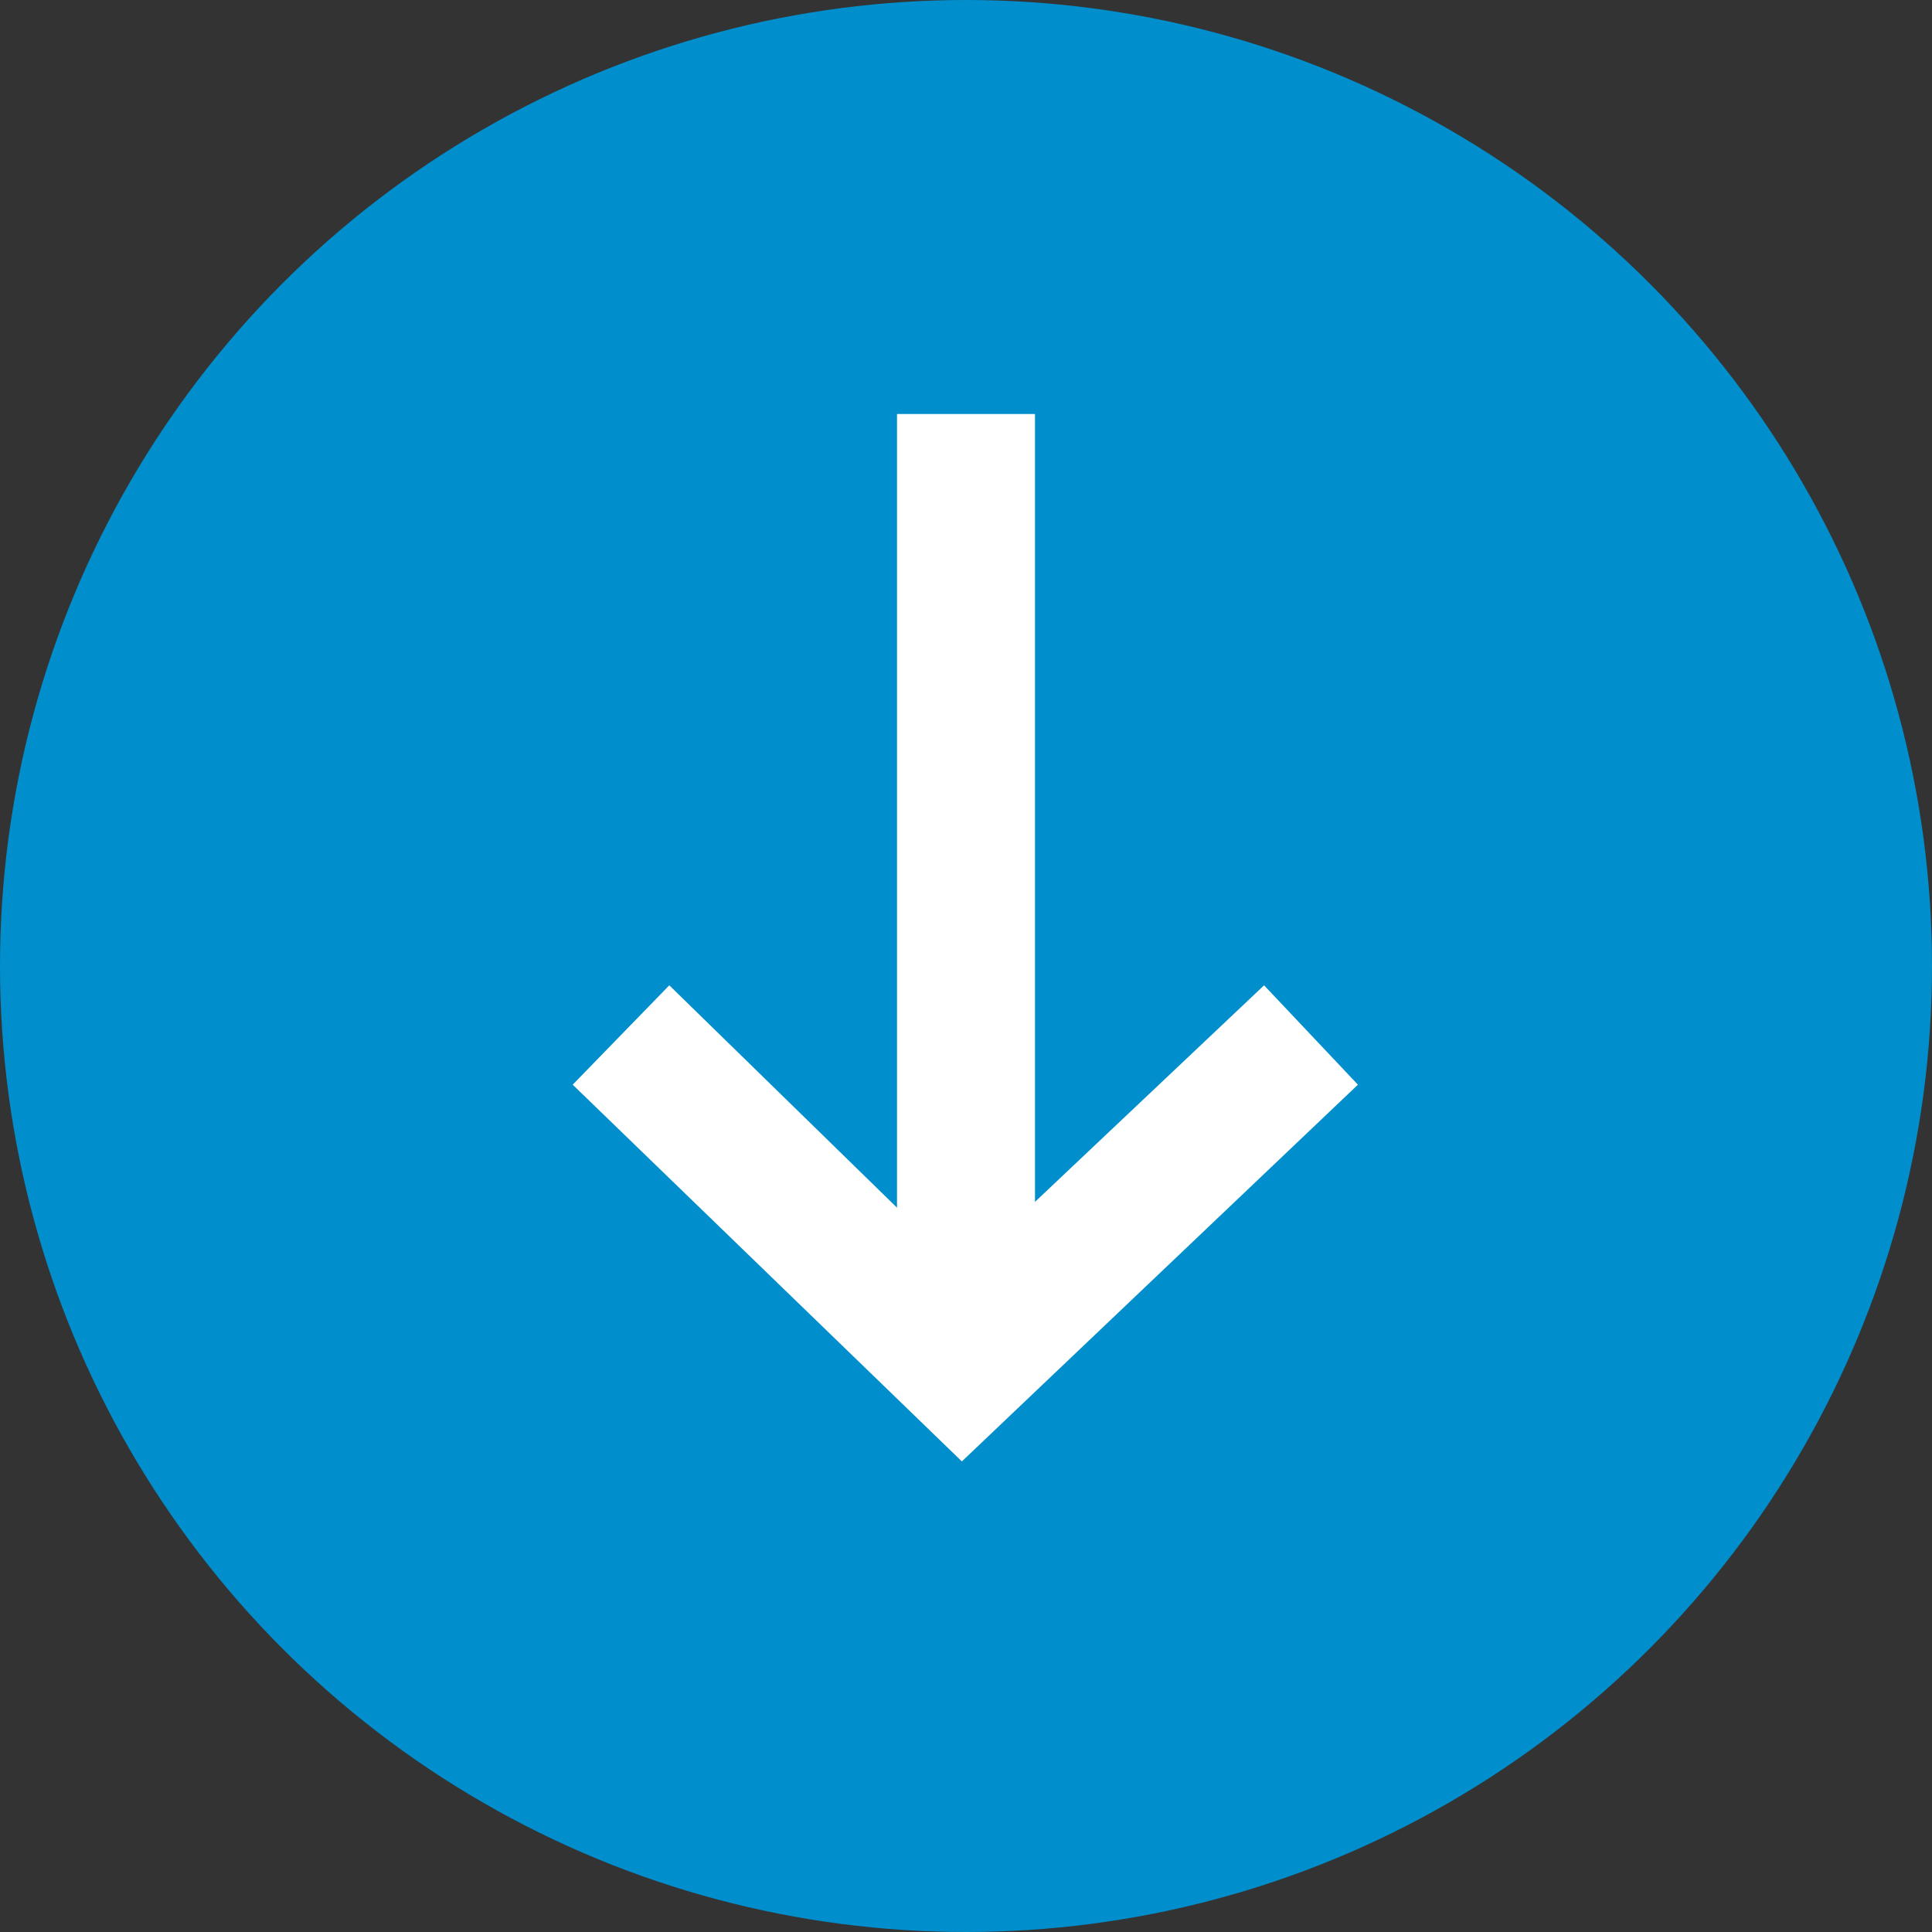
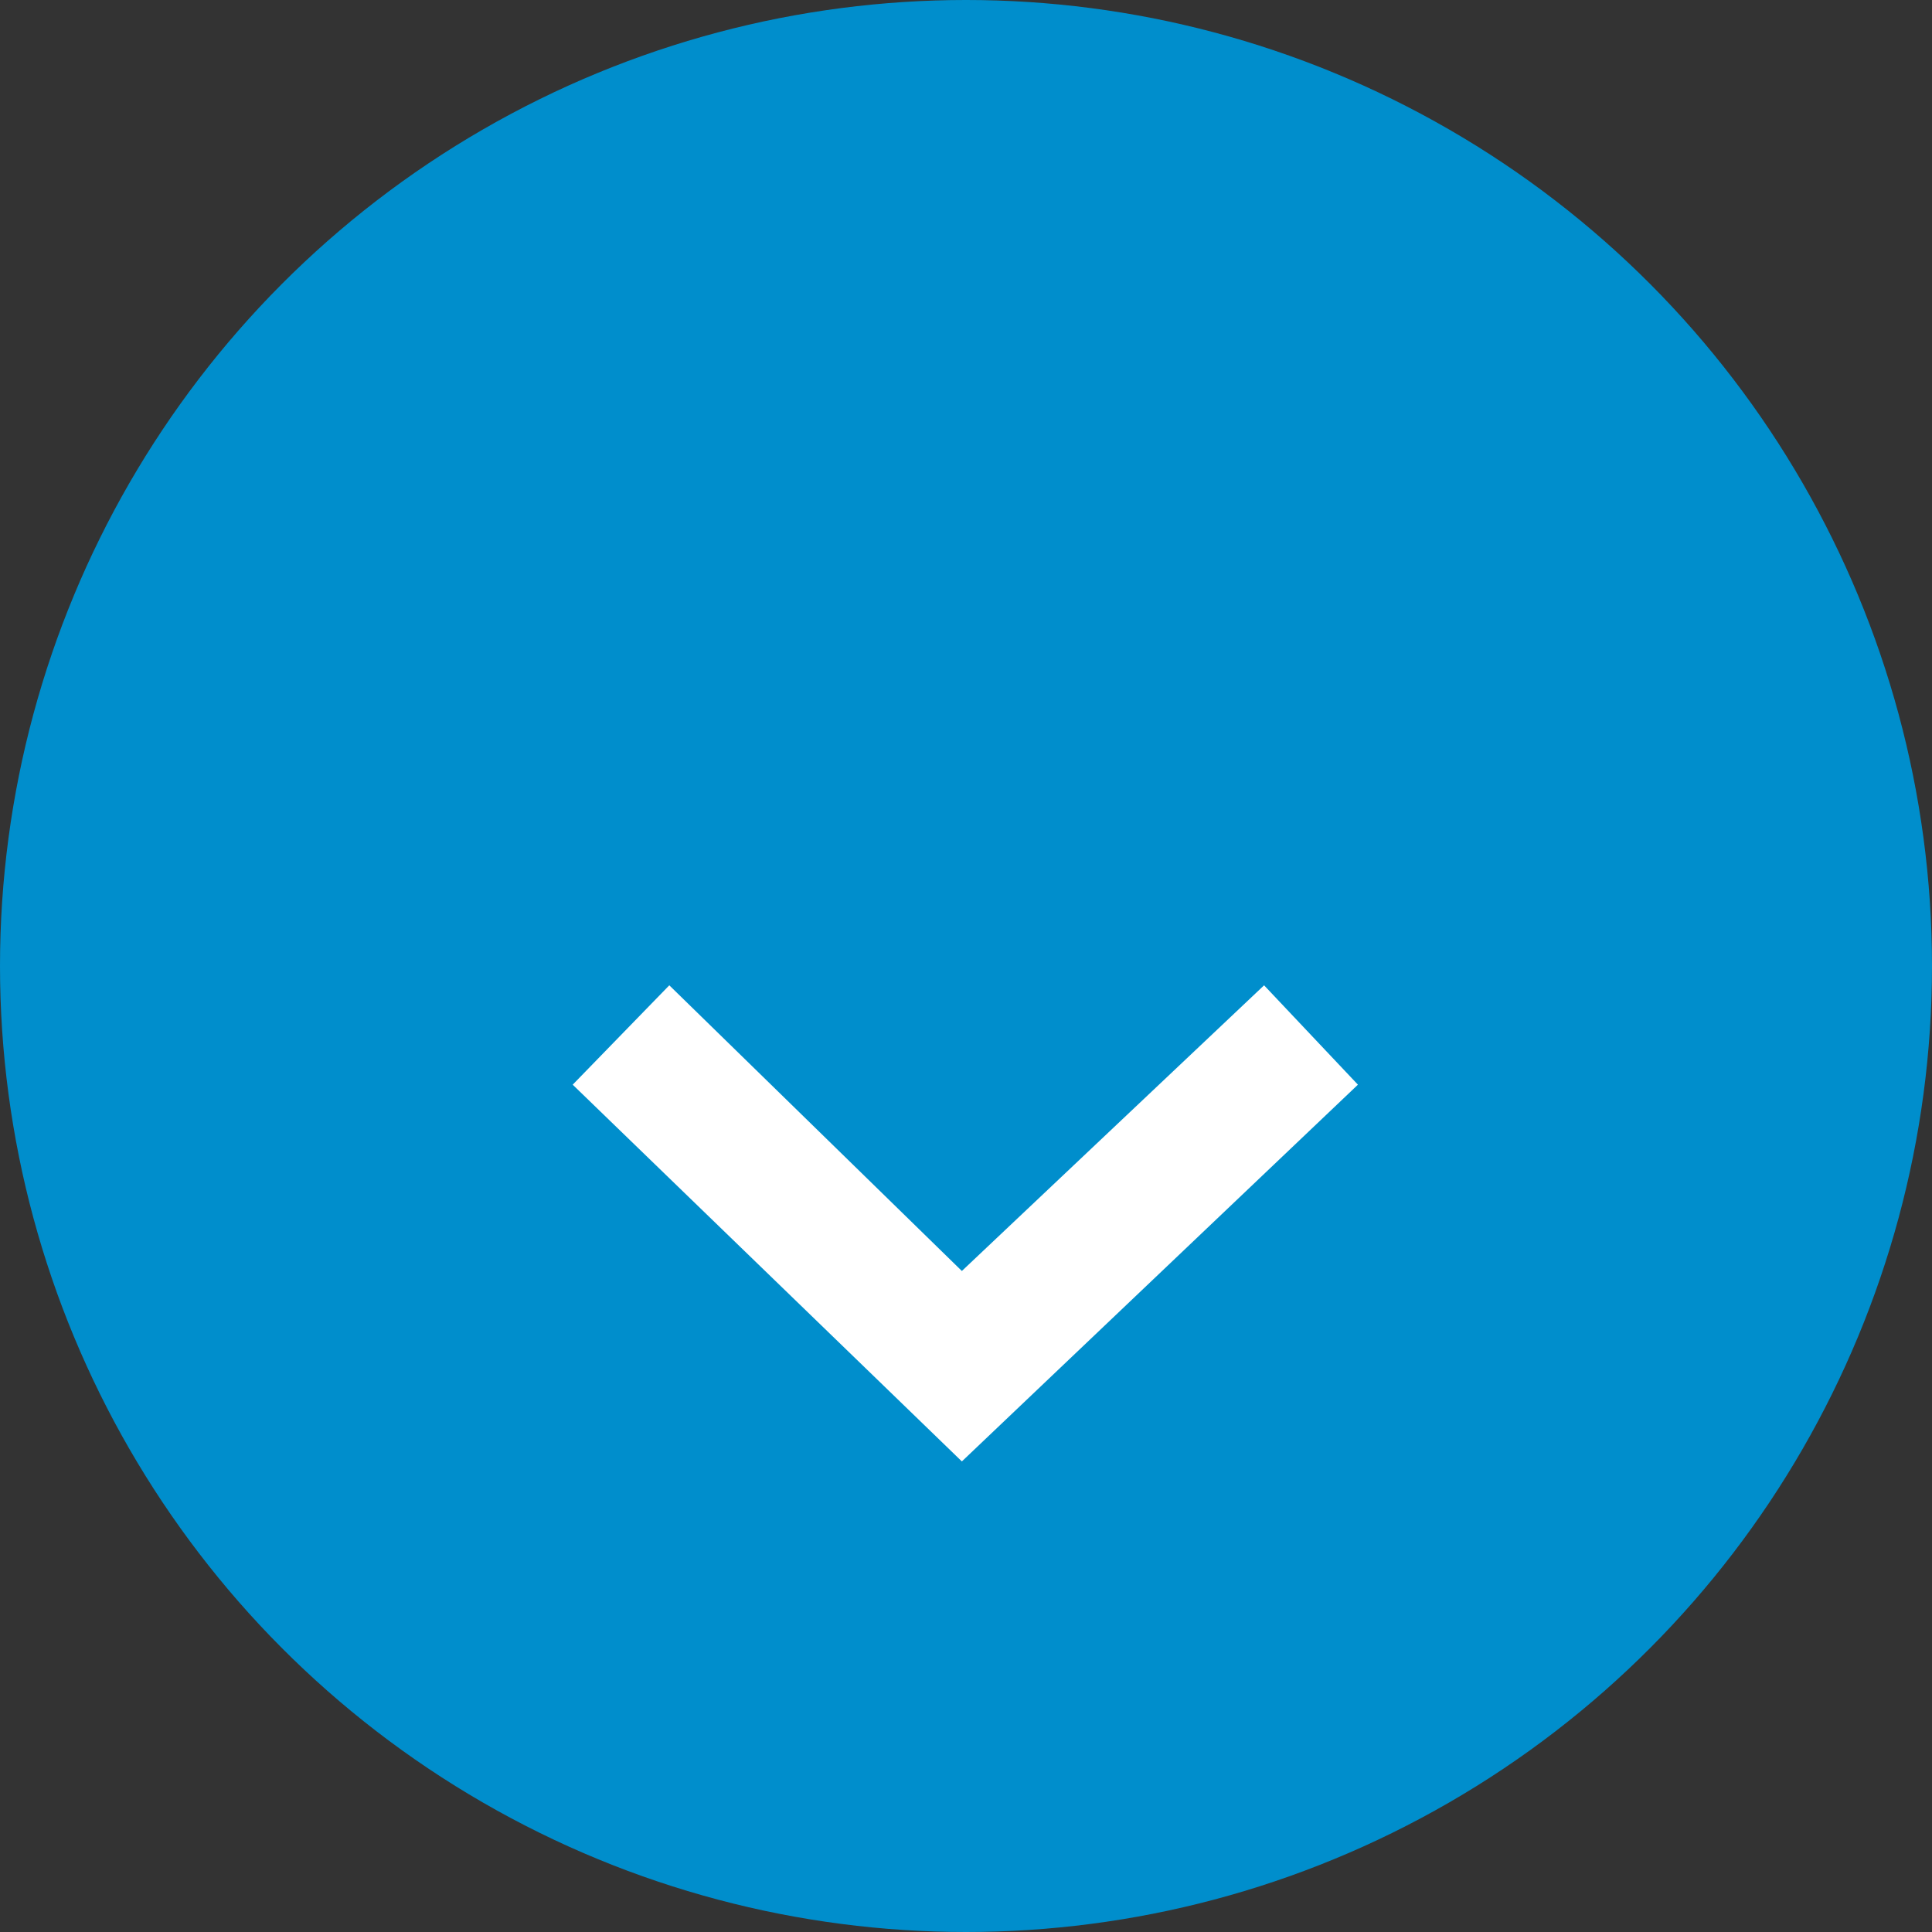
<svg xmlns="http://www.w3.org/2000/svg" width="14" height="14" viewBox="0 0 14 14">
  <rect x="0" y="0" width="14" height="14" fill="#333333" stroke="none" />
  <g id="レイヤー_2" data-name="レイヤー 2">
    <g id="bg">
      <circle cx="7" cy="7" r="7" style="fill:#008ecc" />
-       <rect x="6.5" y="3" width="1" height="7" style="fill:#fff" />
      <polygon points="6.97 10.59 4.15 7.86 4.85 7.14 6.97 9.21 9.16 7.14 9.84 7.86 6.97 10.59" style="fill:#fff" />
    </g>
  </g>
</svg>